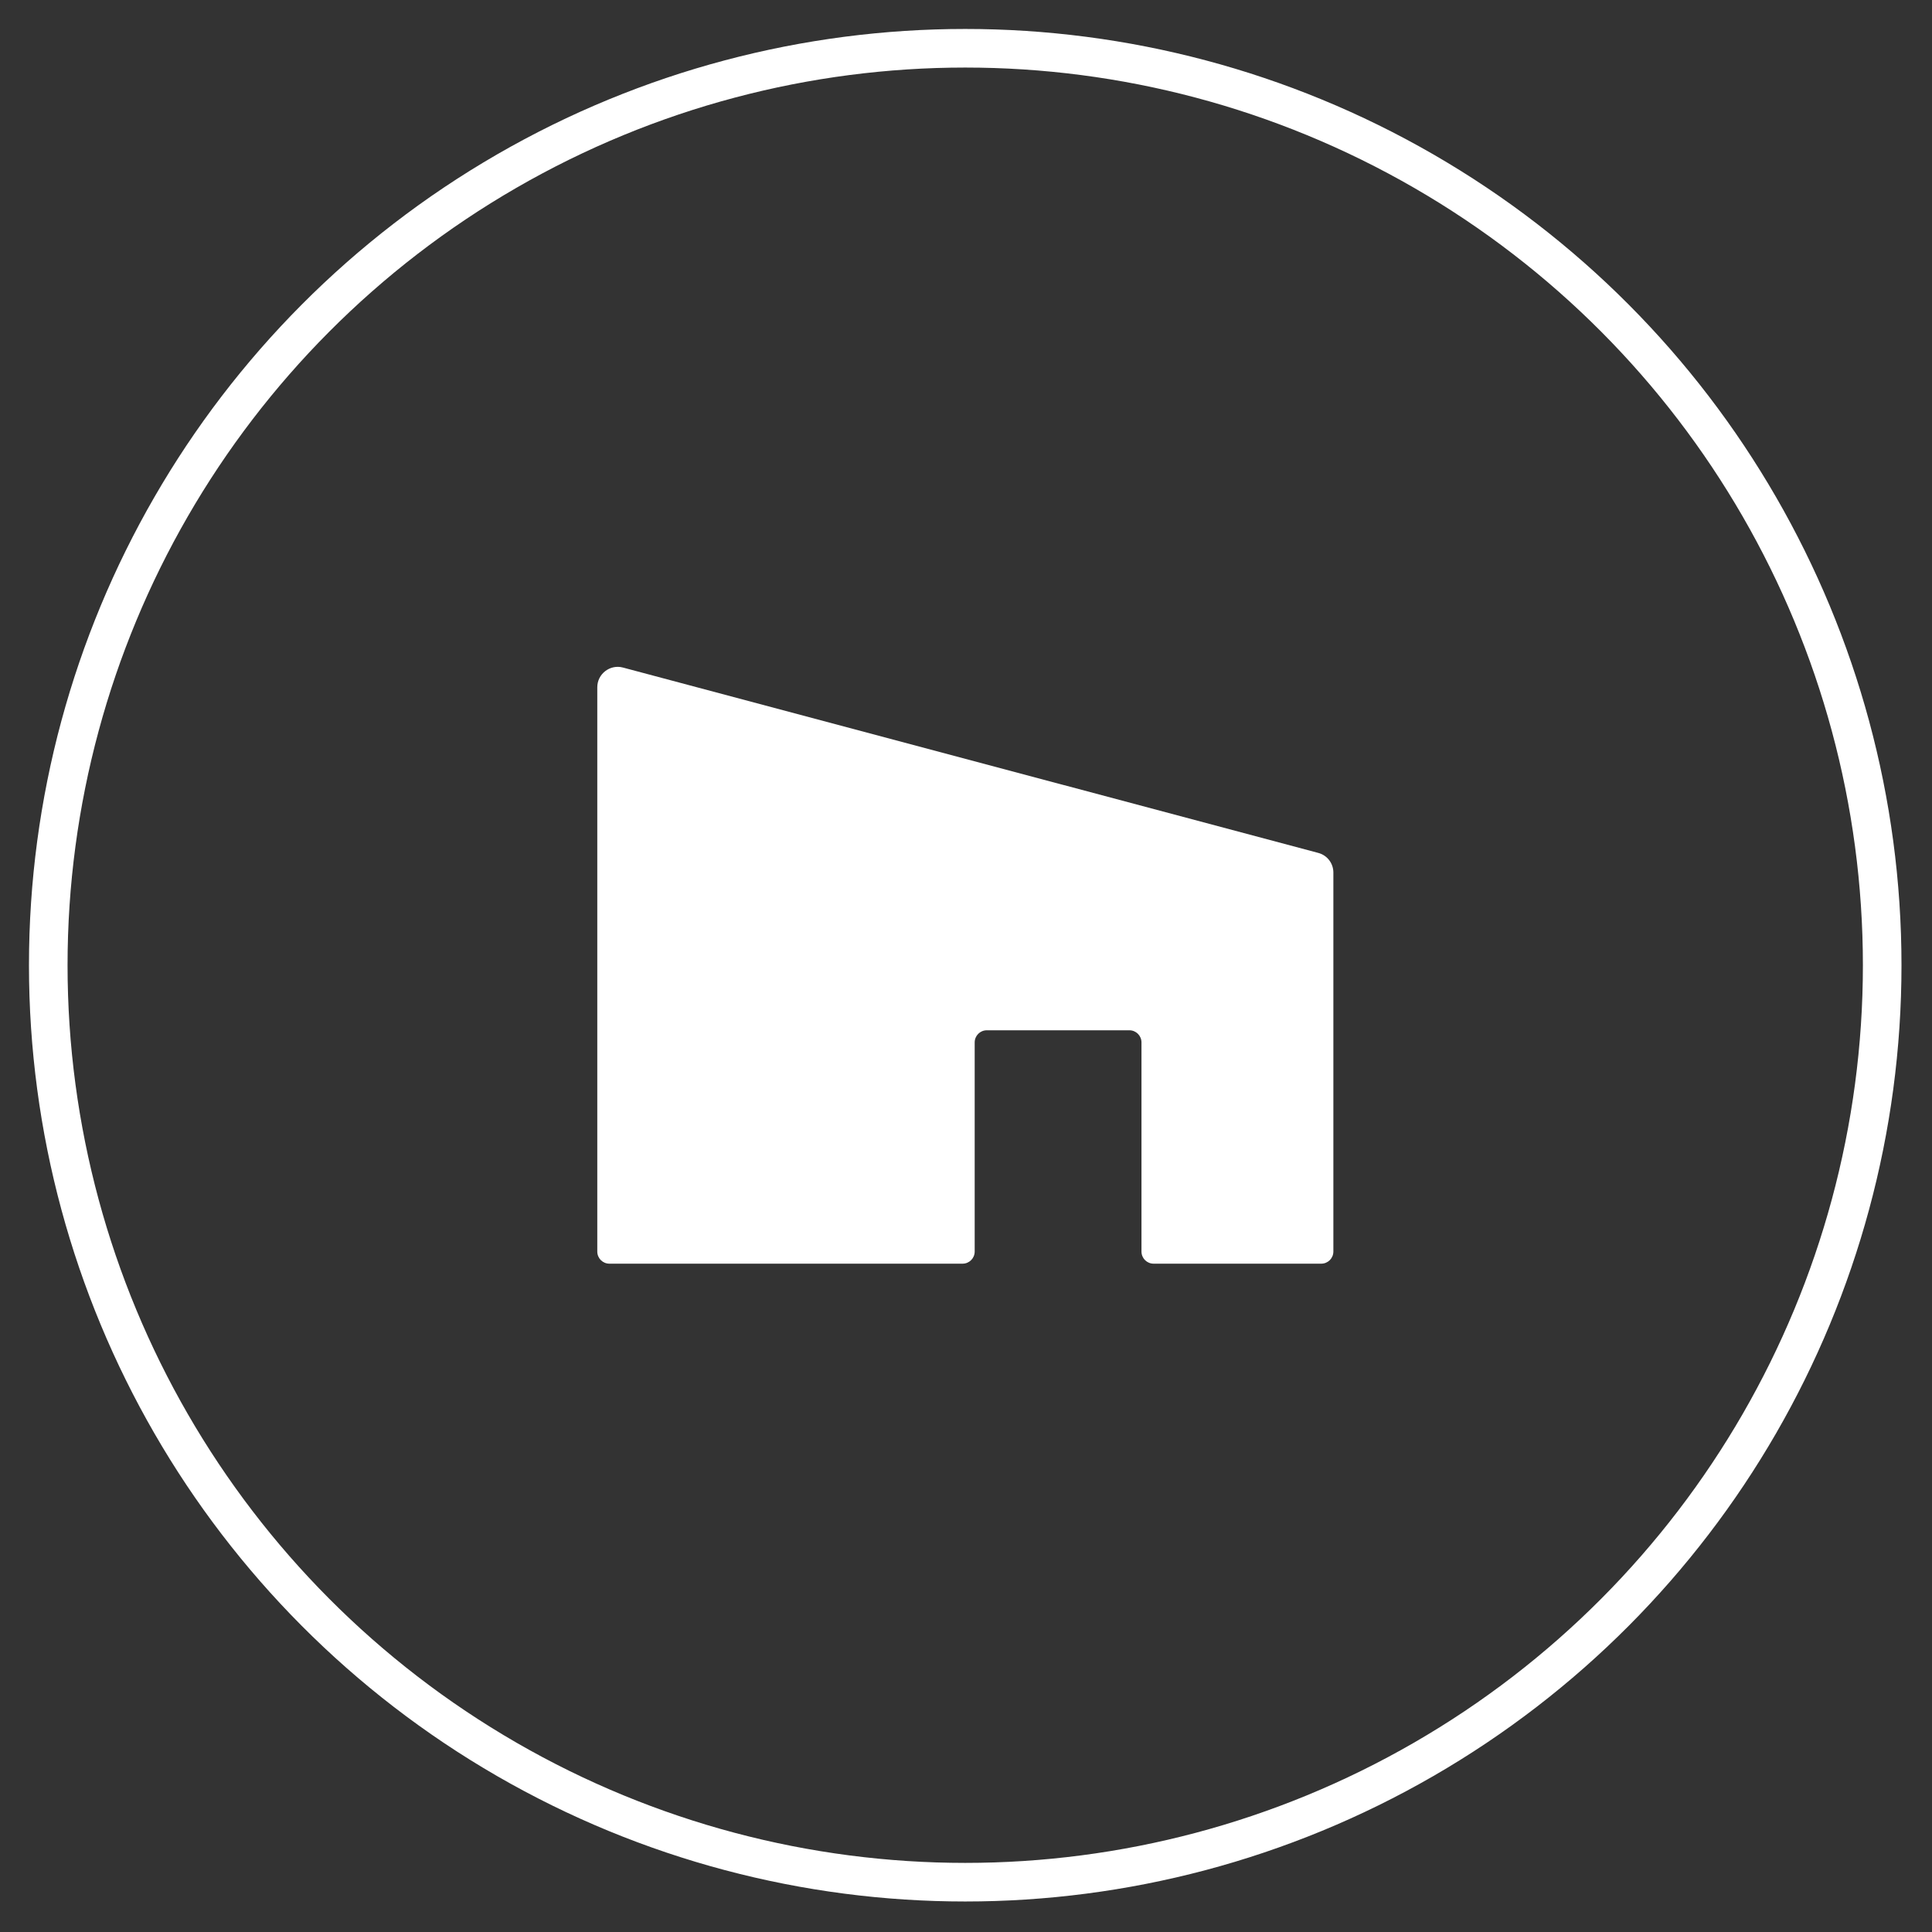
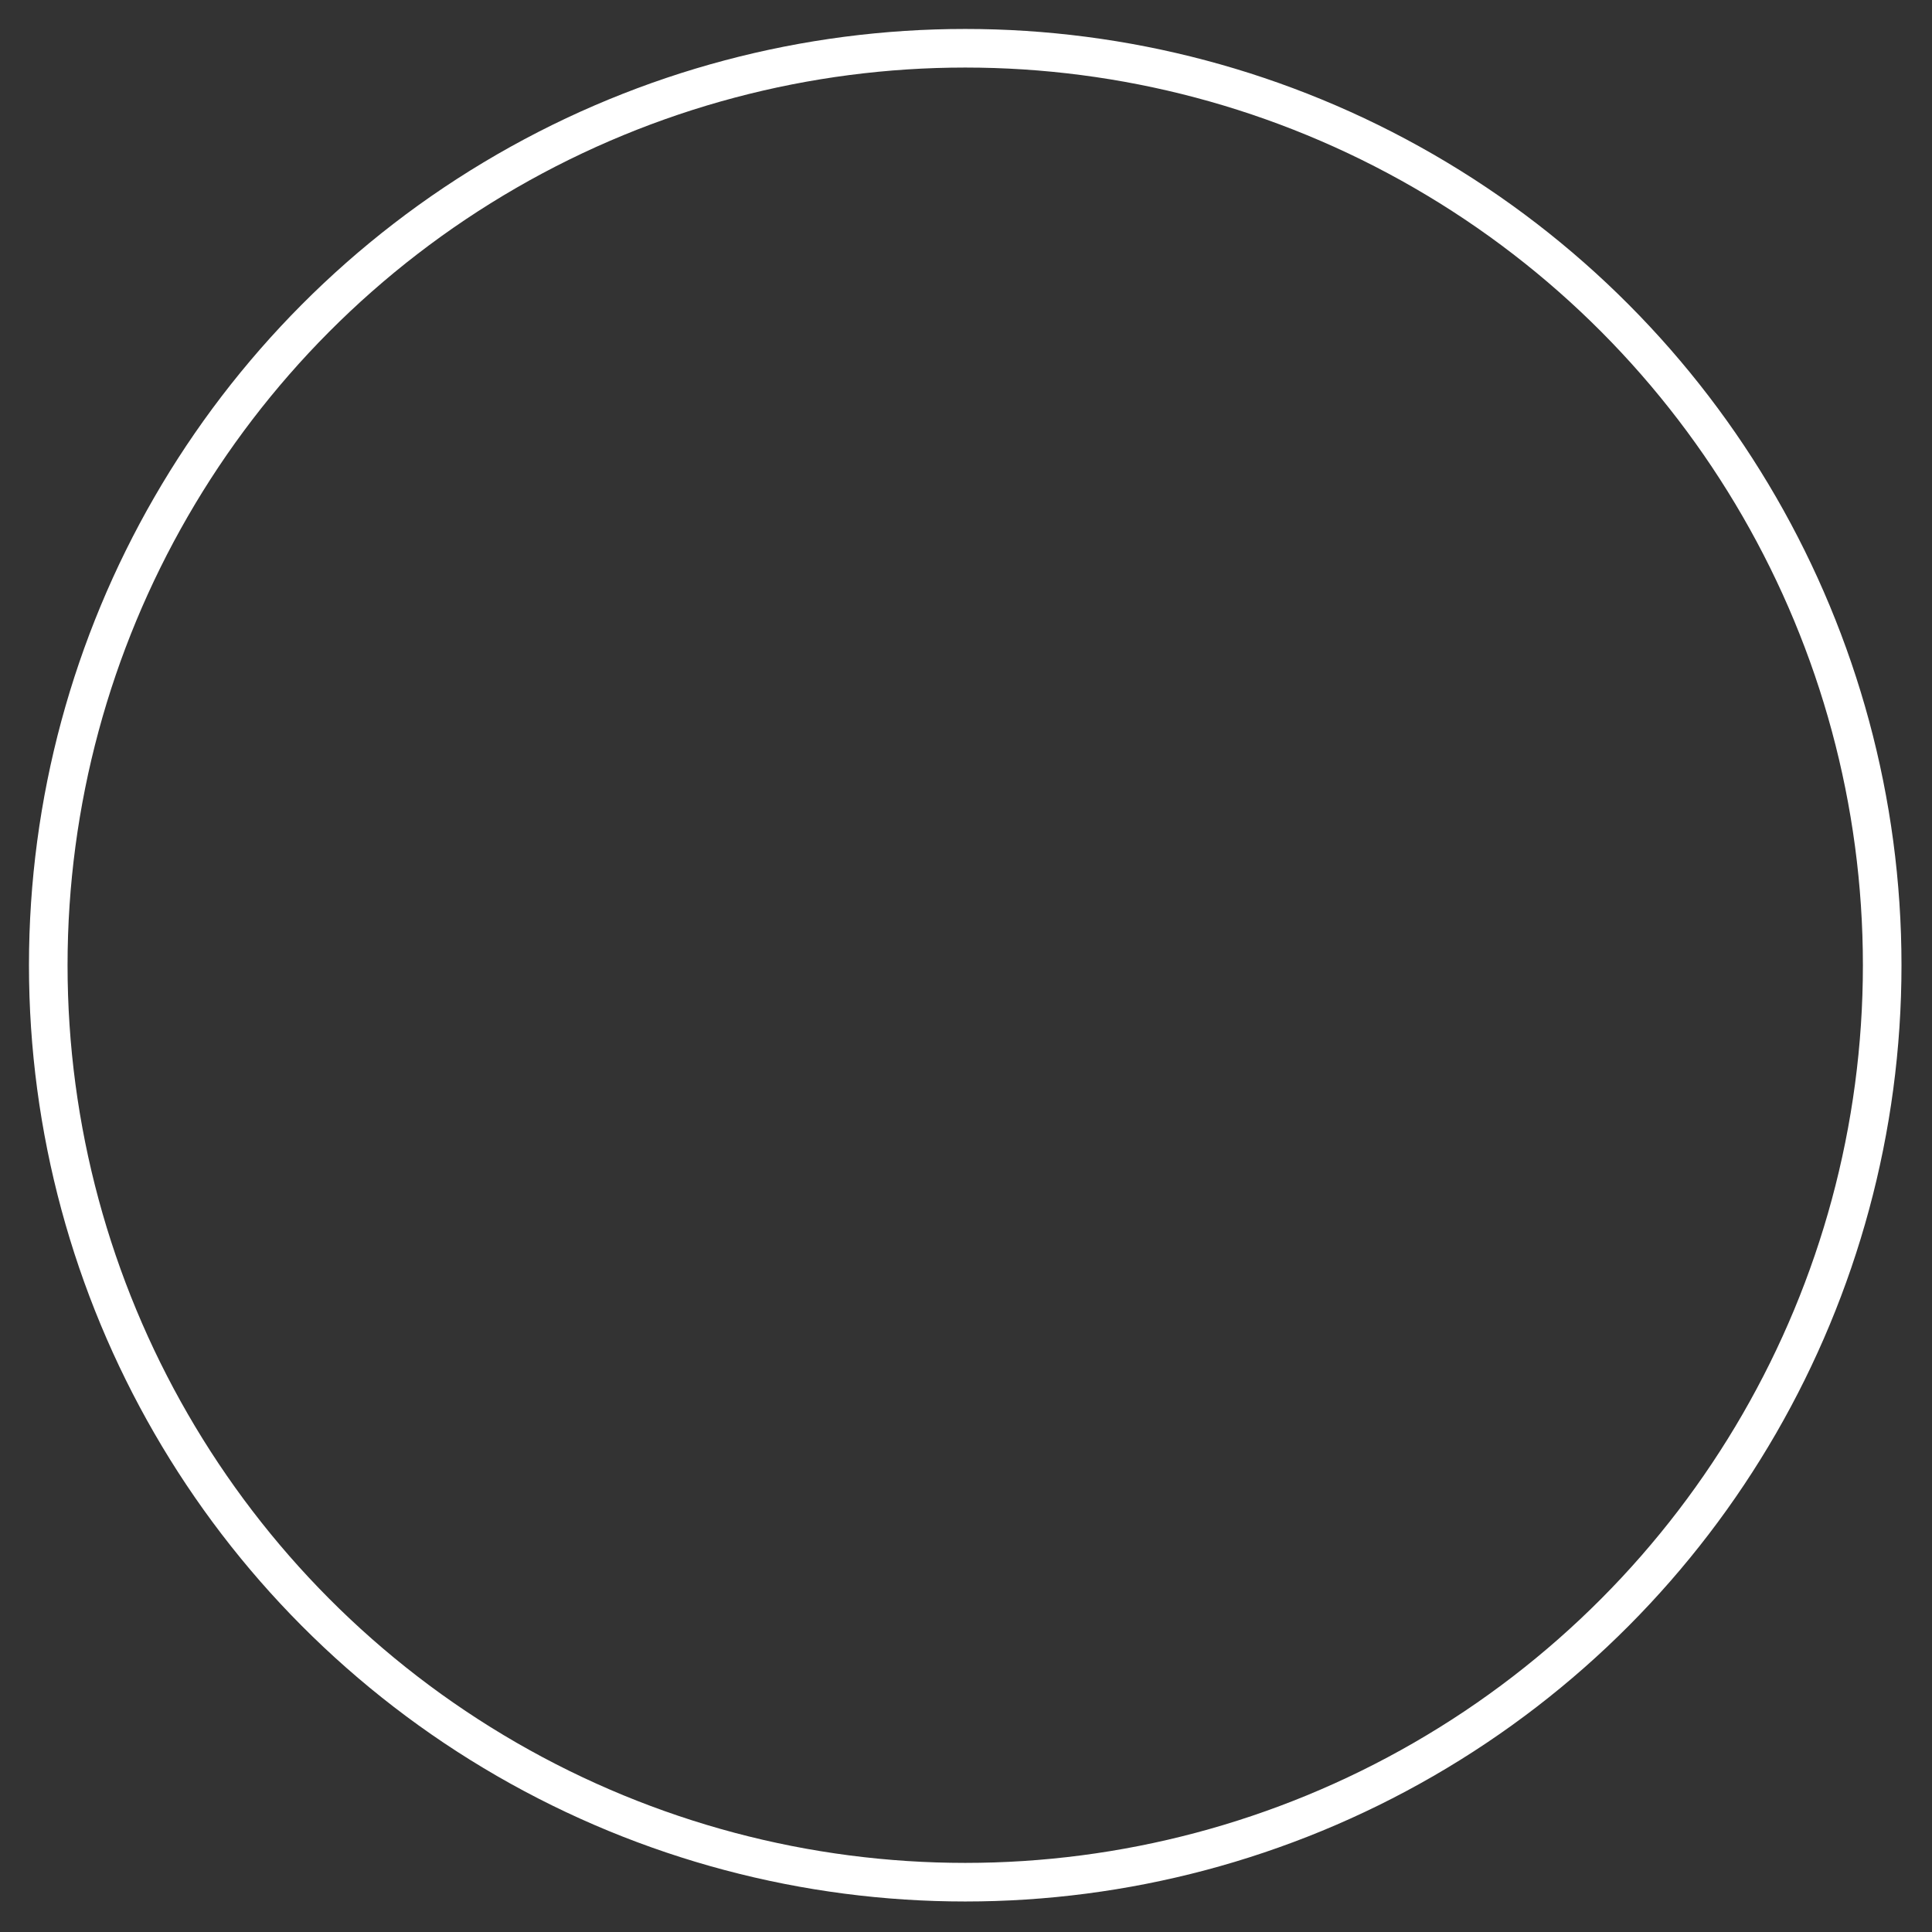
<svg xmlns="http://www.w3.org/2000/svg" width="100%" height="100%" viewBox="0 0 417 417" version="1.1" xml:space="preserve" style="fill-rule:evenodd;clip-rule:evenodd;stroke-miterlimit:10;">
  <rect x="0" y="0" width="417" height="417" fill="#333333" stroke="none" />
-   <path d="M128.917,148.333l-0,121.792c-0,1.458 1.166,2.625 2.625,2.625l76.208,0c1.458,0 2.625,-1.167 2.625,-2.625l0,-45.125c0,-1.458 1.167,-2.625 2.625,-2.625l30.75,0c1.458,0 2.625,1.167 2.625,2.625l0,45.125c0,1.458 1.167,2.625 2.625,2.625l36.167,0c1.458,0 2.625,-1.167 2.625,-2.625l-0,-81.792c-0,-2 -1.334,-3.75 -3.292,-4.25l-150.042,-40c-2.791,-0.75 -5.541,1.375 -5.541,4.25Z" style="fill:#fff;fill-rule:nonzero;" />
  <circle cx="208.333" cy="208.333" r="197.917" style="fill:none;stroke:#fff;stroke-width:8.33px;" />
</svg>